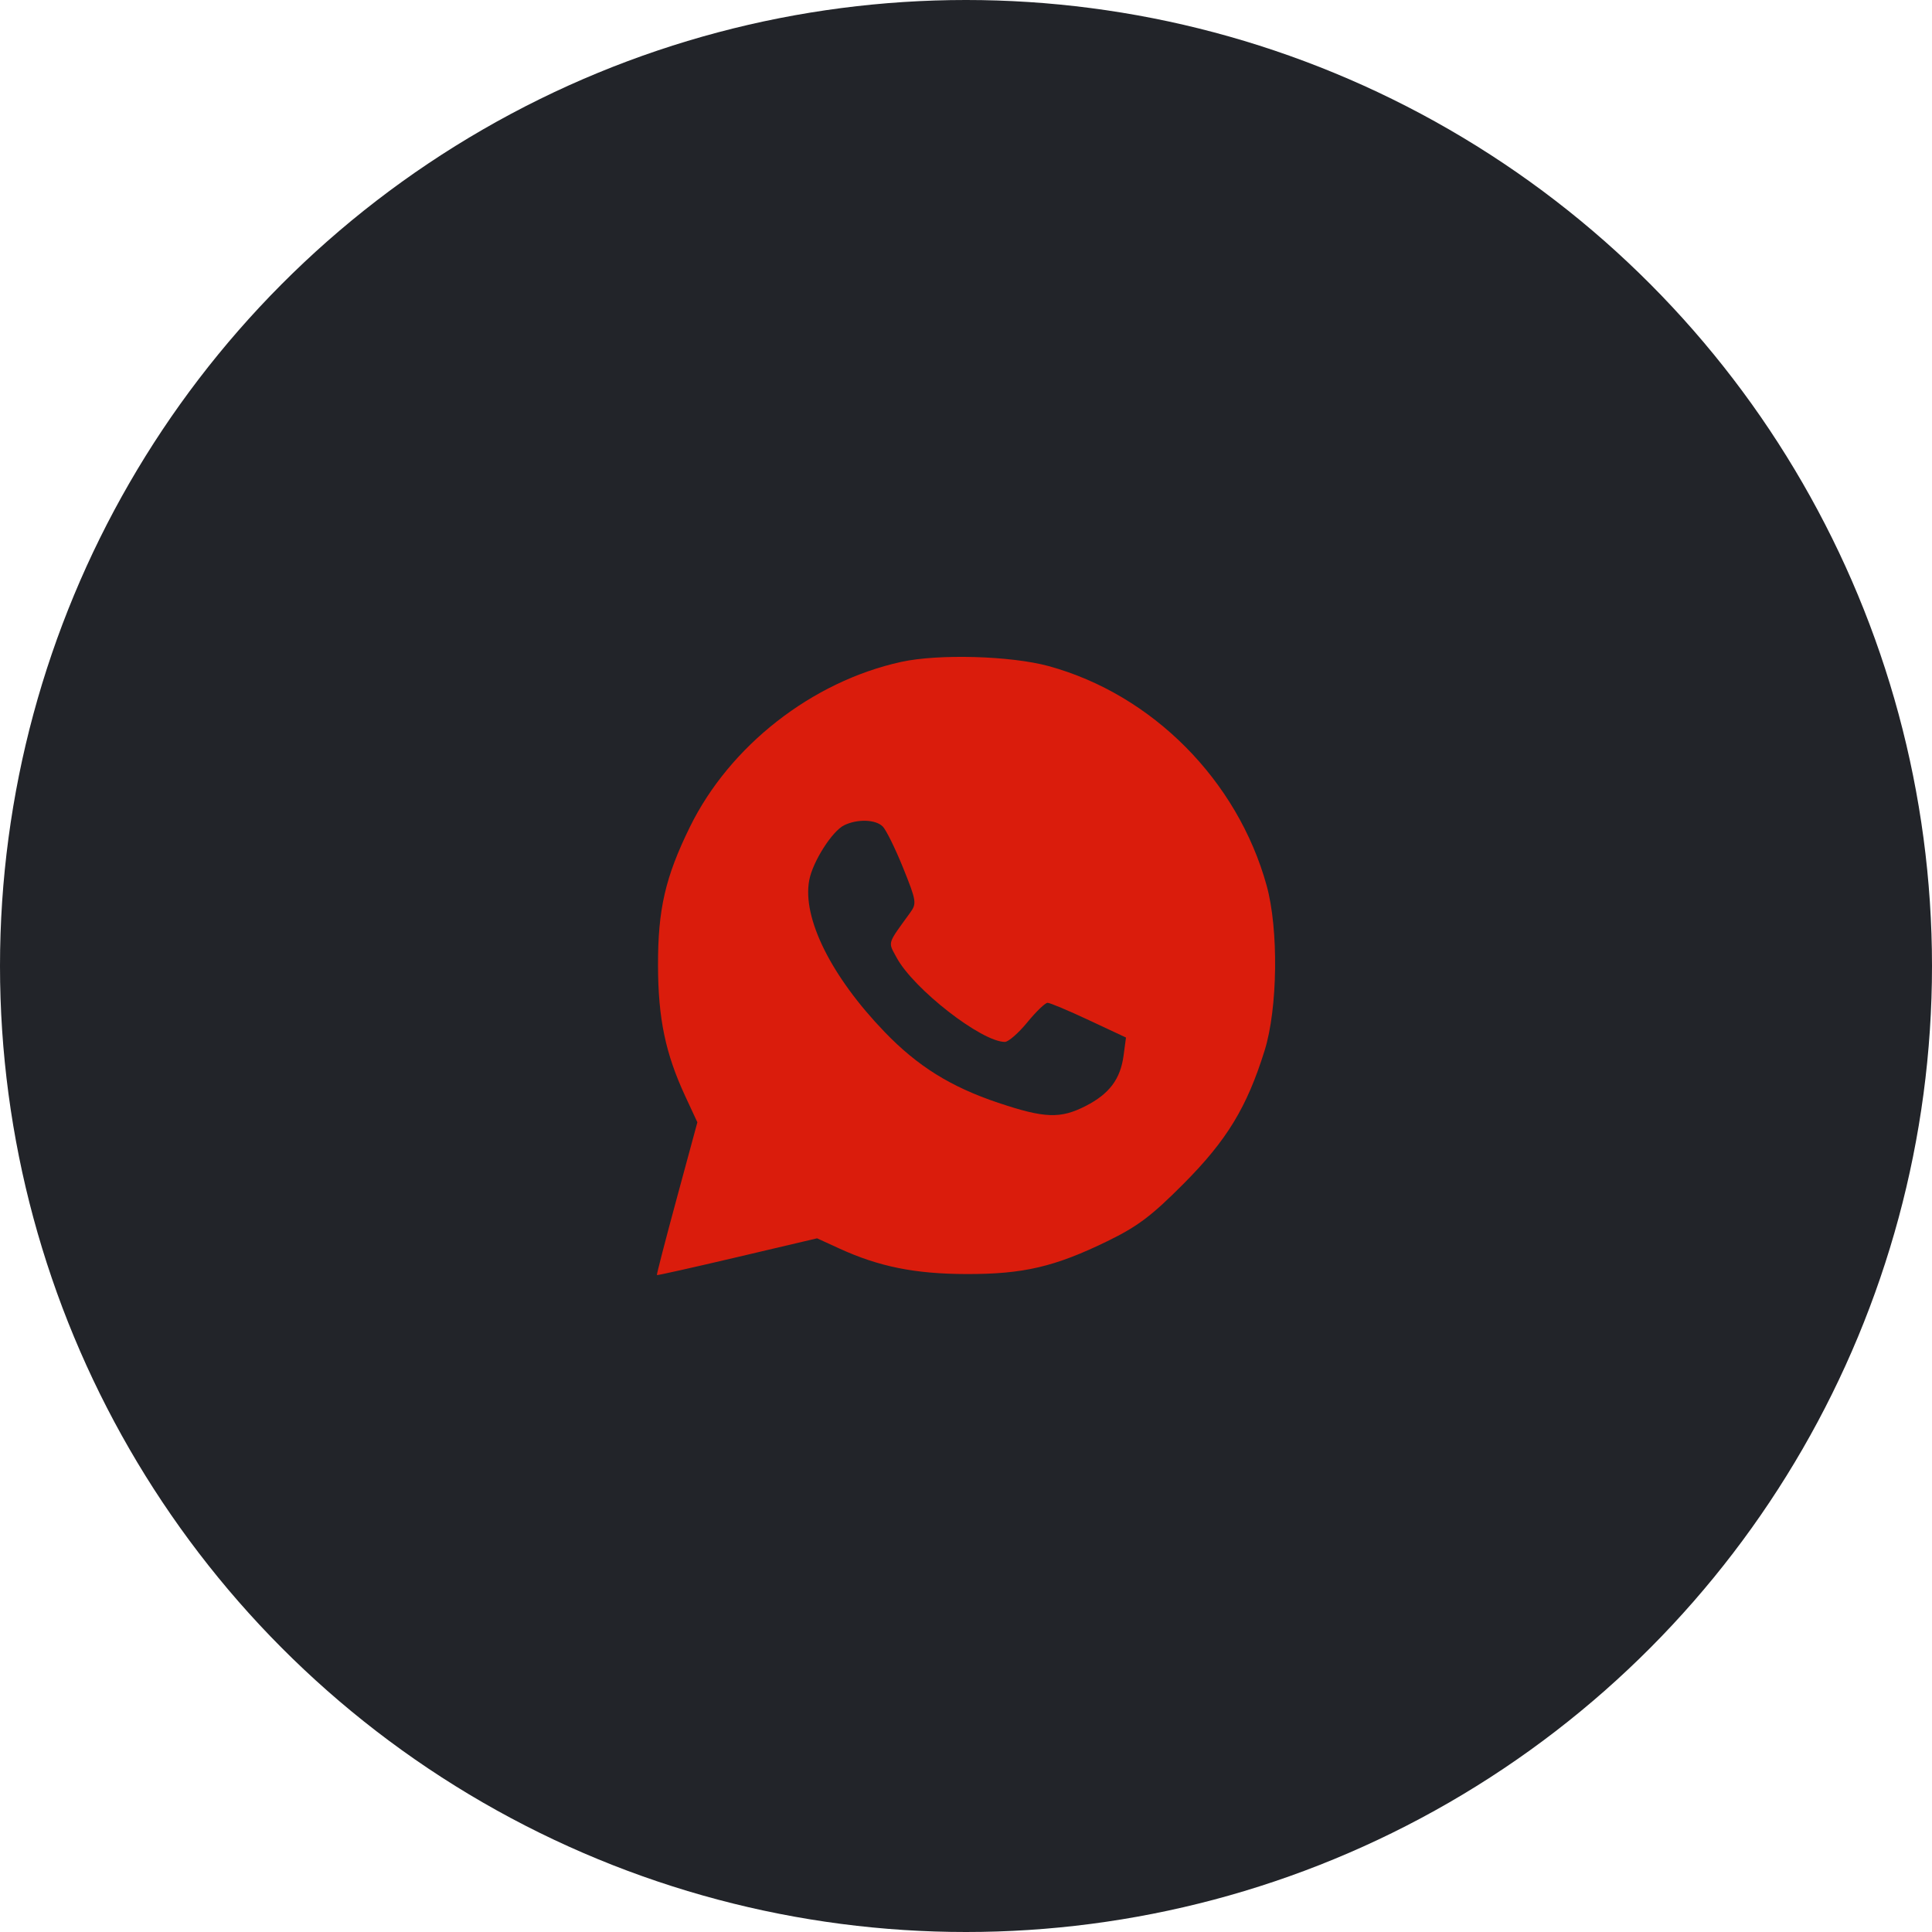
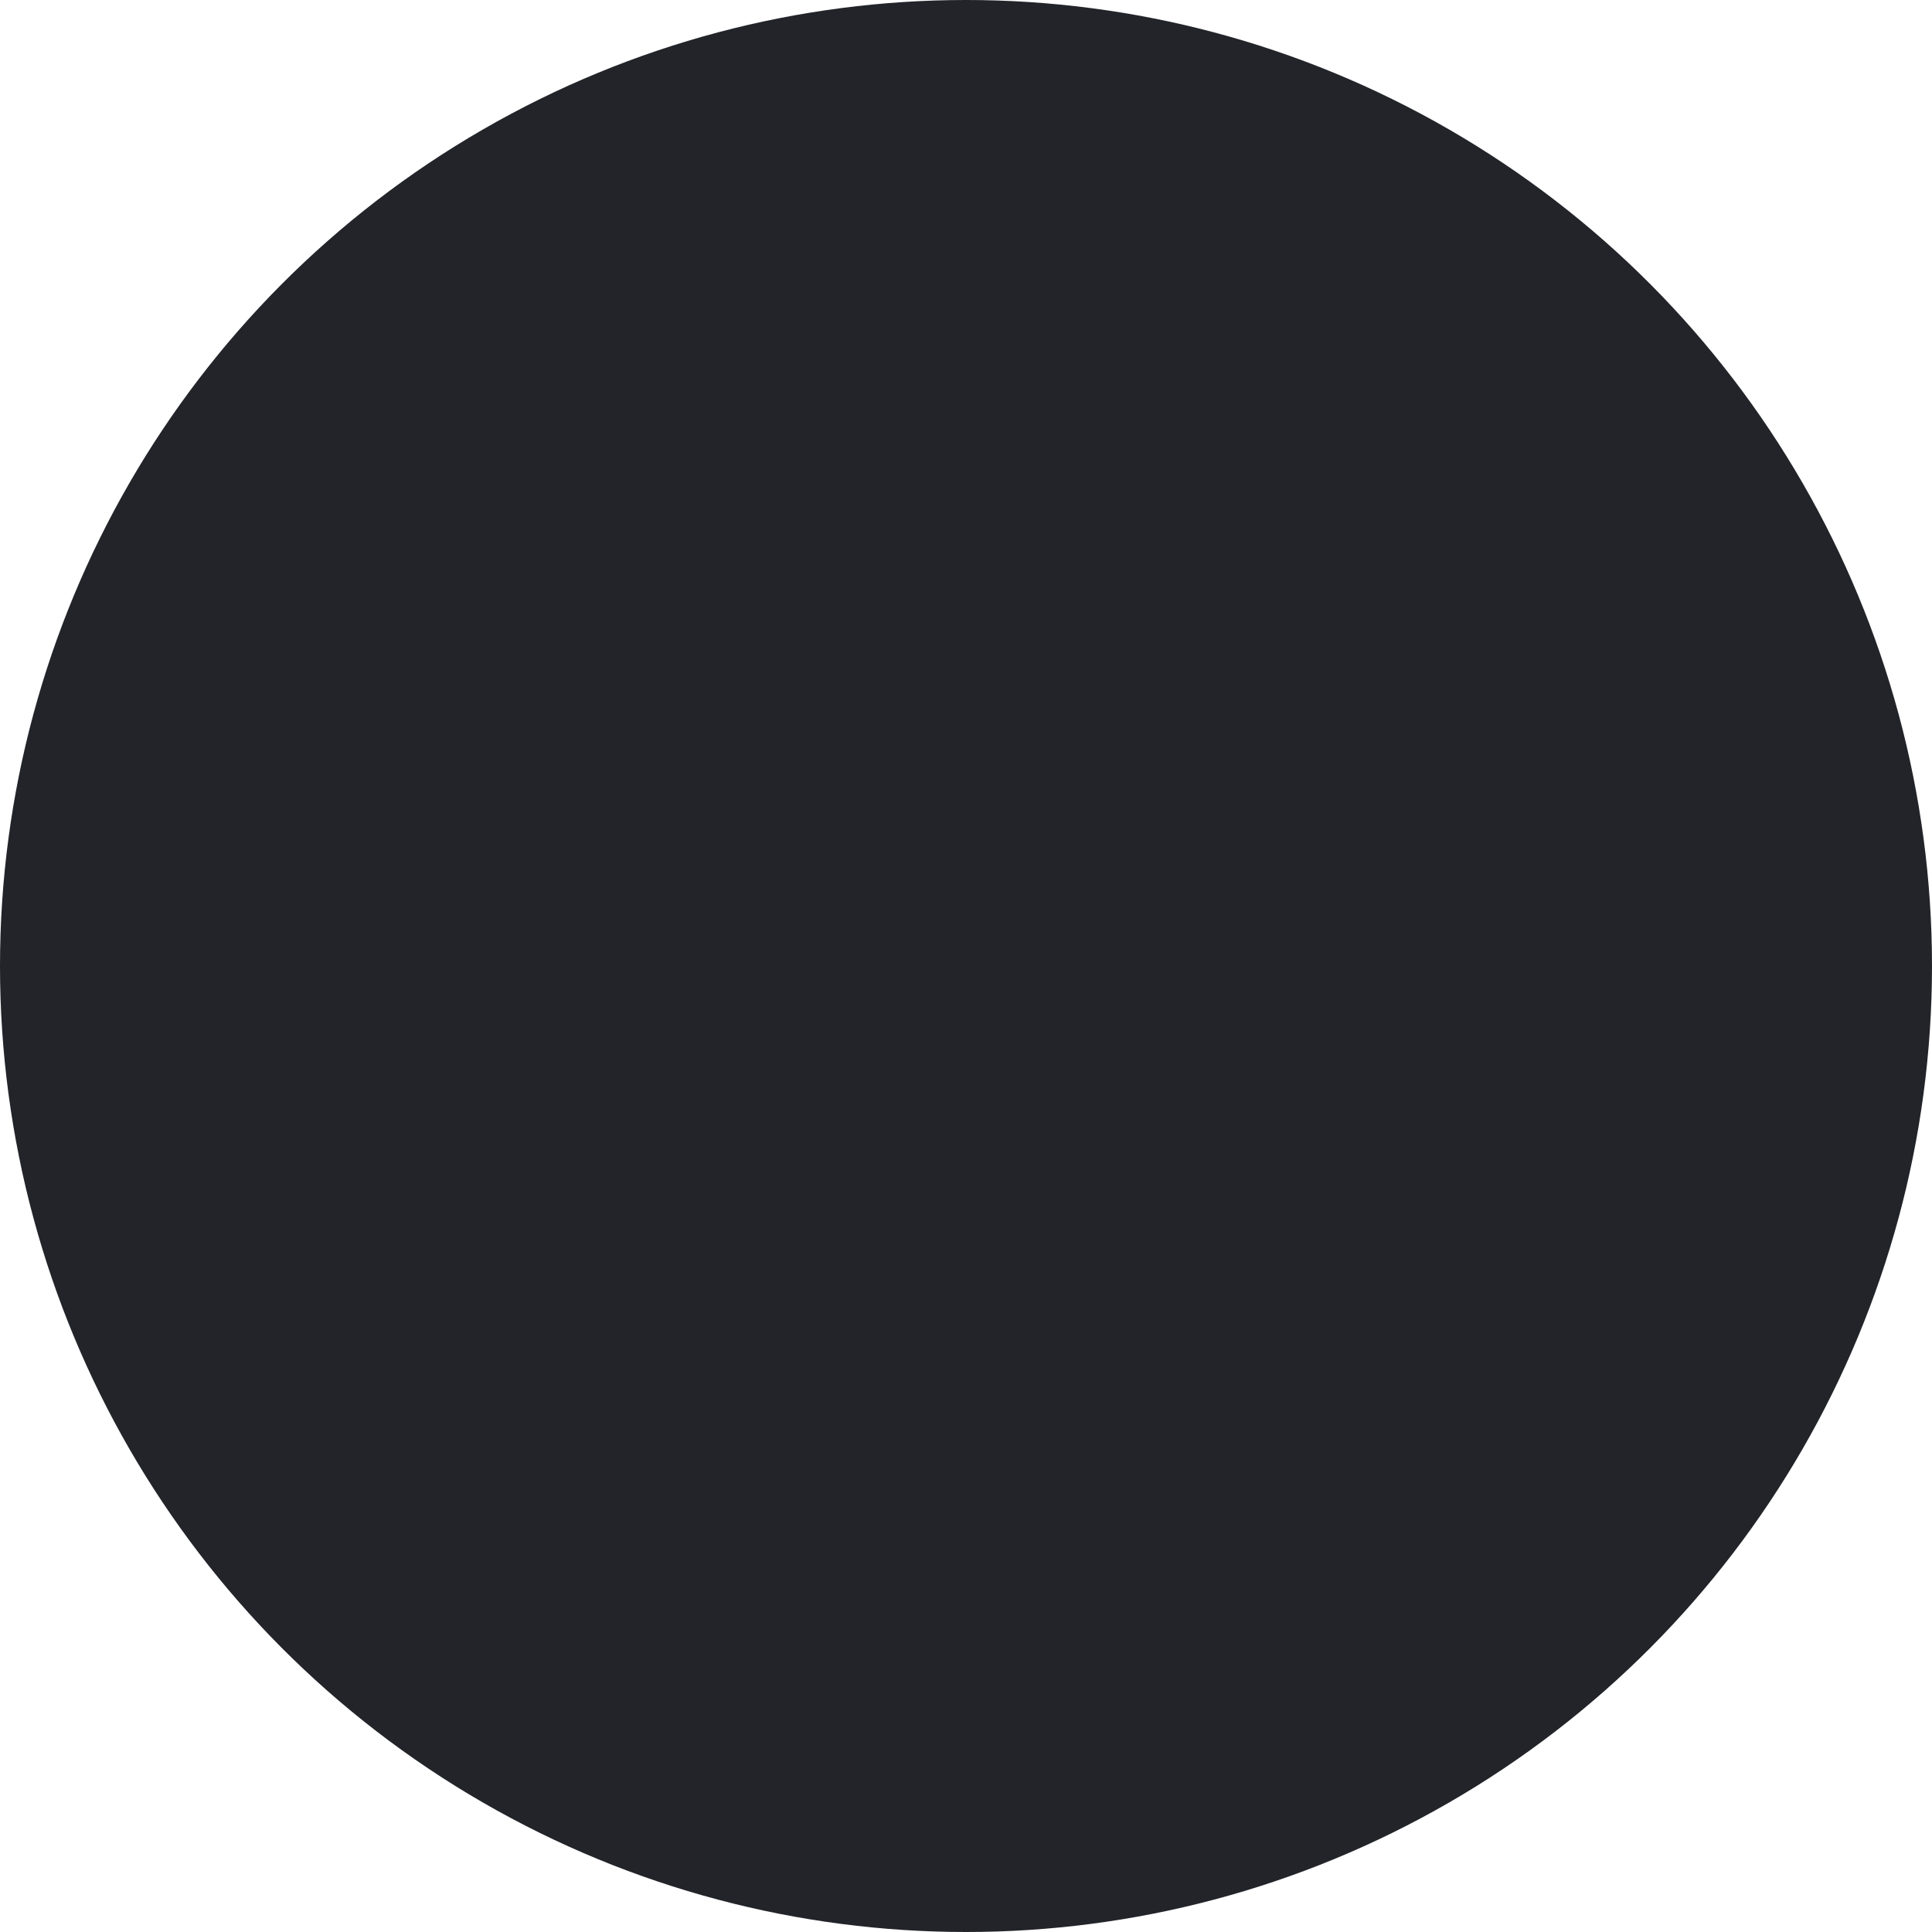
<svg xmlns="http://www.w3.org/2000/svg" xml:space="preserve" width="13.229mm" height="13.229mm" style="shape-rendering:geometricPrecision; text-rendering:geometricPrecision; image-rendering:optimizeQuality; fill-rule:evenodd; clip-rule:evenodd" viewBox="0 0 1322.92 1322.92">
  <defs>
    <style type="text/css">  .fil1 {fill:#DA1C0C} .fil0 {fill:#222429;fill-rule:nonzero}  </style>
  </defs>
  <g id="Слой_x0020_1">
    <circle class="fil0" cx="661.46" cy="661.46" r="661.46" />
-     <path class="fil1" d="M616.97 453.26c-60.94,13.39 -117.25,57.38 -144.51,112.87 -16.93,34.47 -22,56.52 -21.89,95.23 0.1,36.17 5.11,60.09 18.66,89.28l8.29 17.85 -14.11 52.06c-7.77,28.63 -13.89,52.29 -13.61,52.57 0.28,0.28 25.08,-5.28 55.1,-12.34l54.58 -12.85 15.35 7.03c27.09,12.39 51.69,17.34 86.78,17.44 38.99,0.11 60.59,-4.92 96.71,-22.53 20.7,-10.09 30.19,-17.25 52.24,-39.41 29.57,-29.74 43.23,-52.21 55.36,-91.07 9.02,-28.86 9.68,-83.12 1.38,-113.08 -19.93,-72 -78.28,-130.74 -149.15,-150.17 -25.87,-7.09 -75.59,-8.51 -101.18,-2.88zm-12.54 112.67c2.35,2.34 8.62,15.08 13.95,28.29 9.14,22.67 9.42,24.43 4.86,30.71 -15.98,22.08 -15.26,19.7 -9.31,30.75 11.55,21.45 58.17,57.76 74.16,57.76 2.4,0 9.3,-6.03 15.34,-13.39 6.03,-7.37 12.29,-13.39 13.89,-13.39 1.61,0 14.35,5.35 28.31,11.89l25.38 11.89 -1.66 12.4c-2.16,16.11 -9.77,26.21 -25.97,34.49 -17.32,8.85 -28.04,8.45 -59.87,-2.21 -32.49,-10.89 -55.16,-25.01 -77.74,-48.45 -36.61,-37.99 -56.52,-78.04 -51.66,-103.93 2.38,-12.71 15.71,-33.67 23.95,-37.67 9.08,-4.41 21.51,-4.01 26.37,0.86z" />
  </g>
</svg>